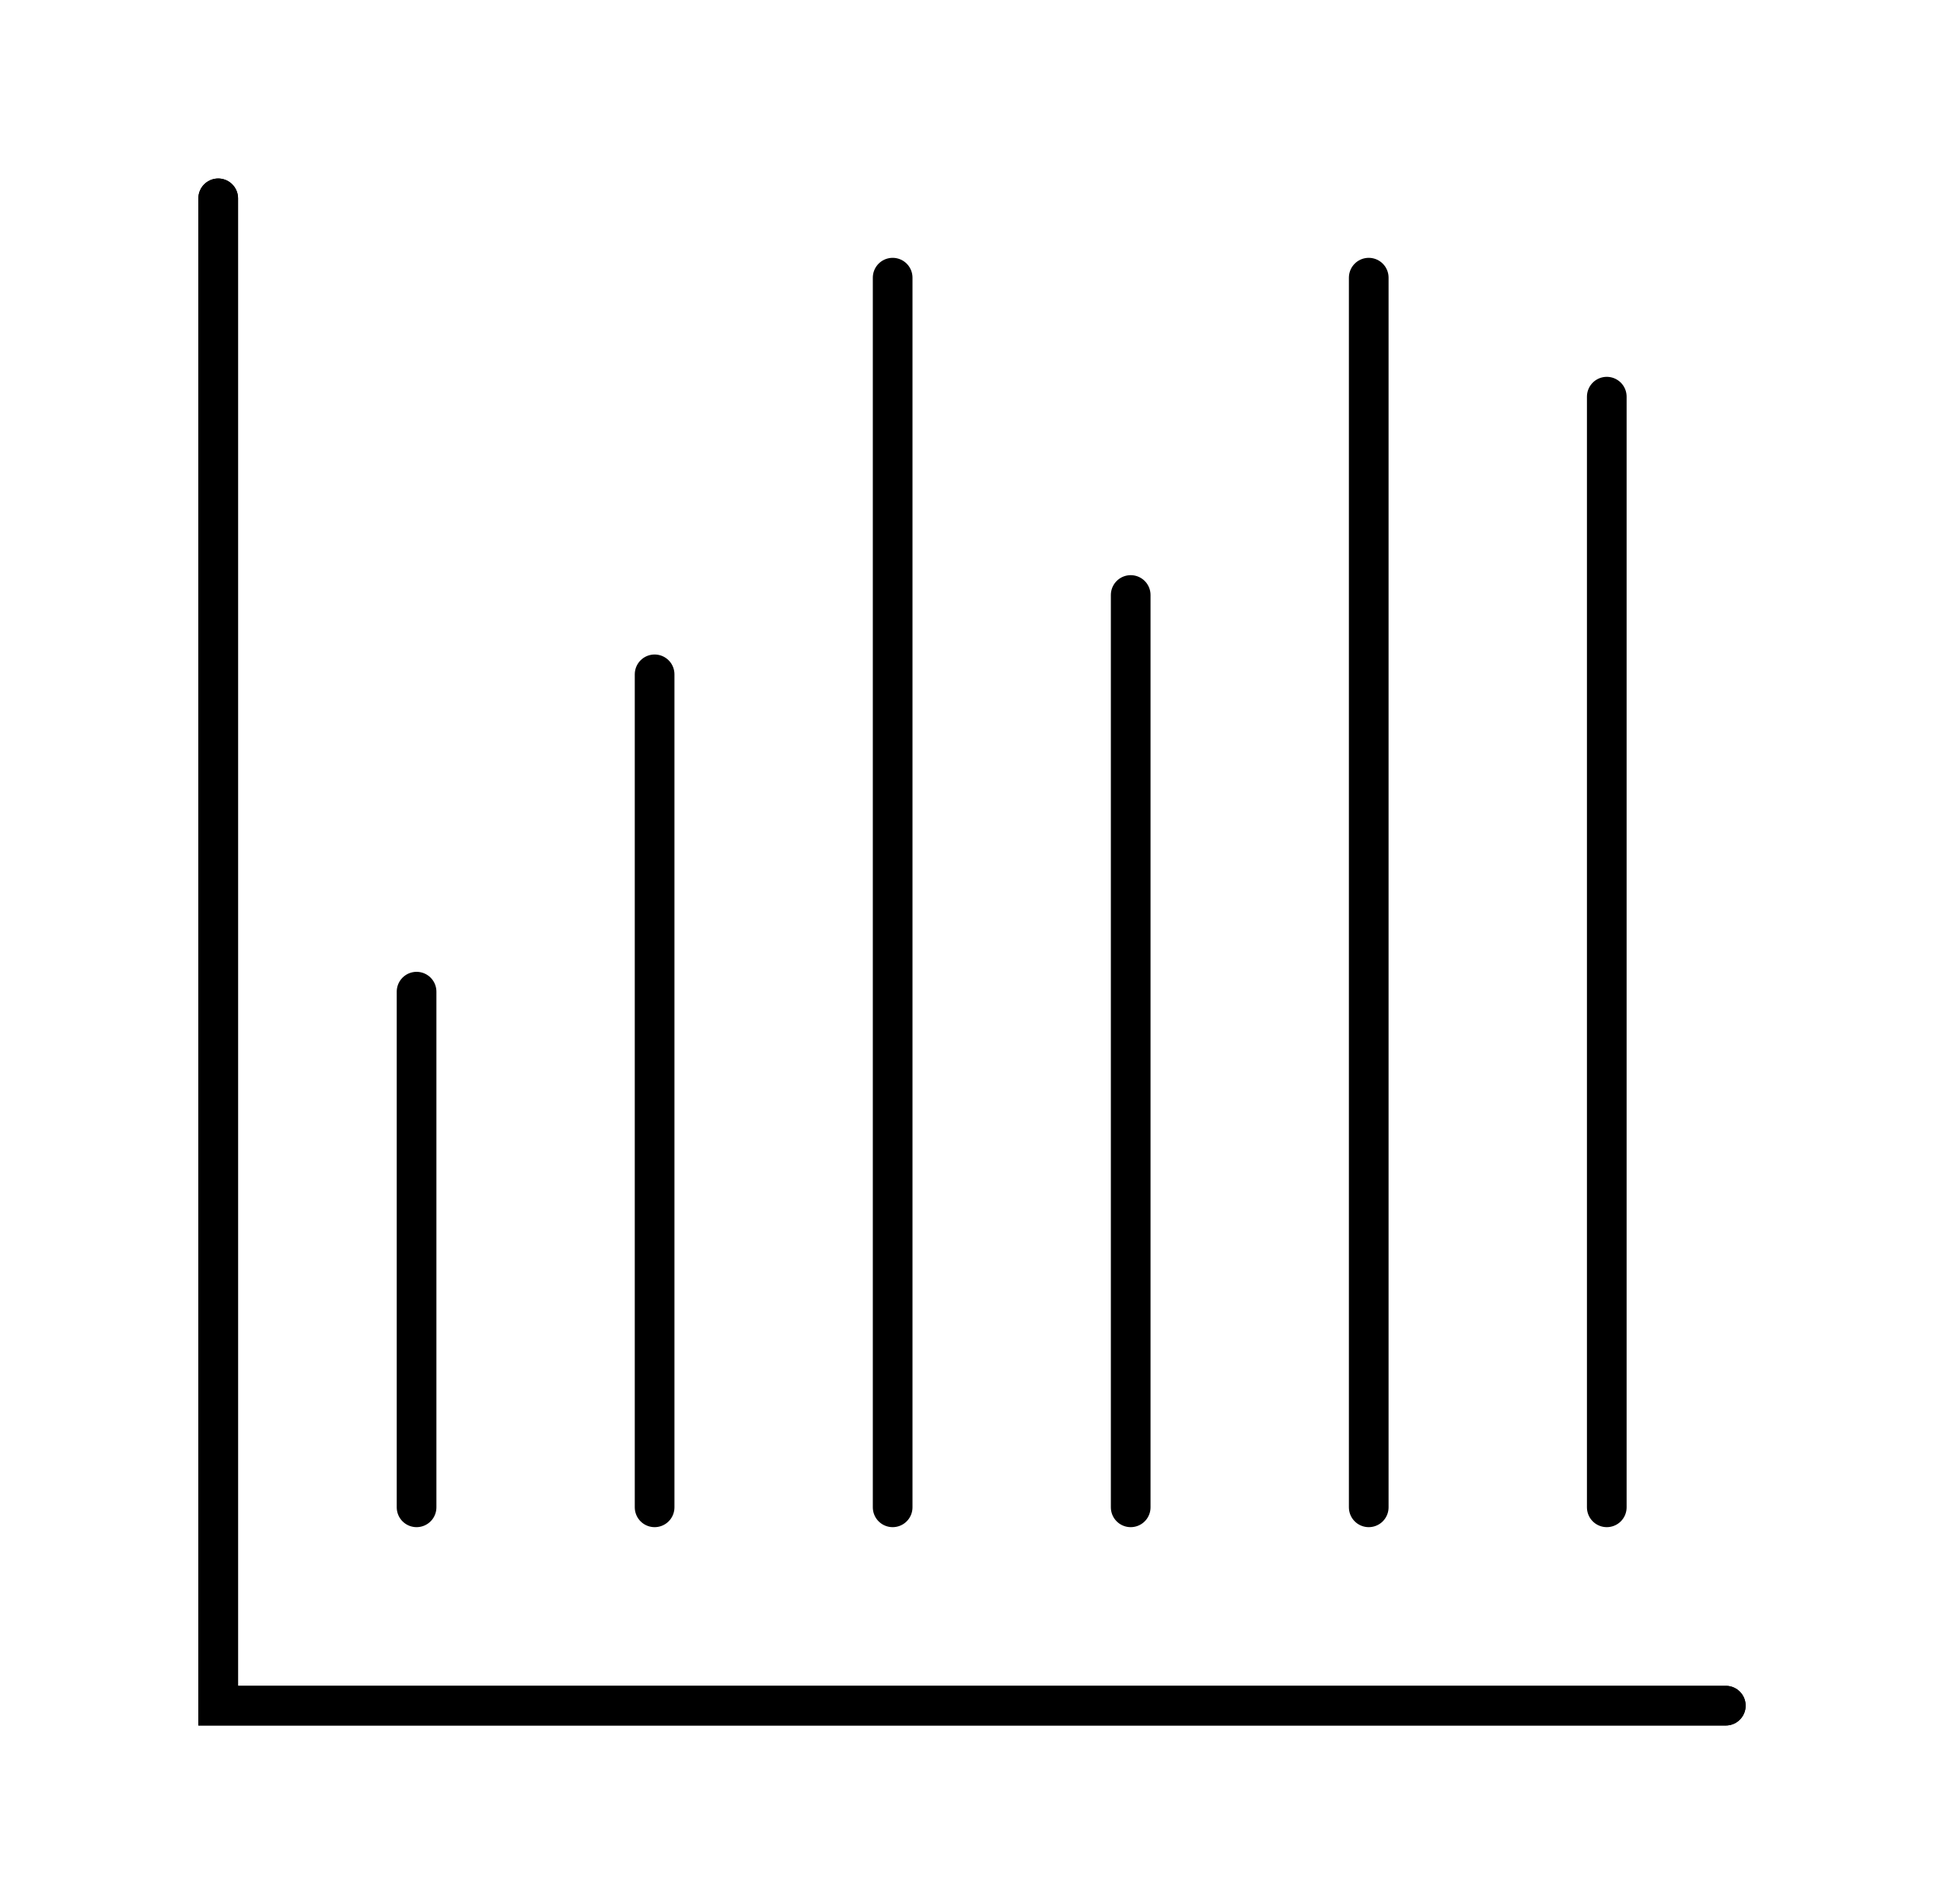
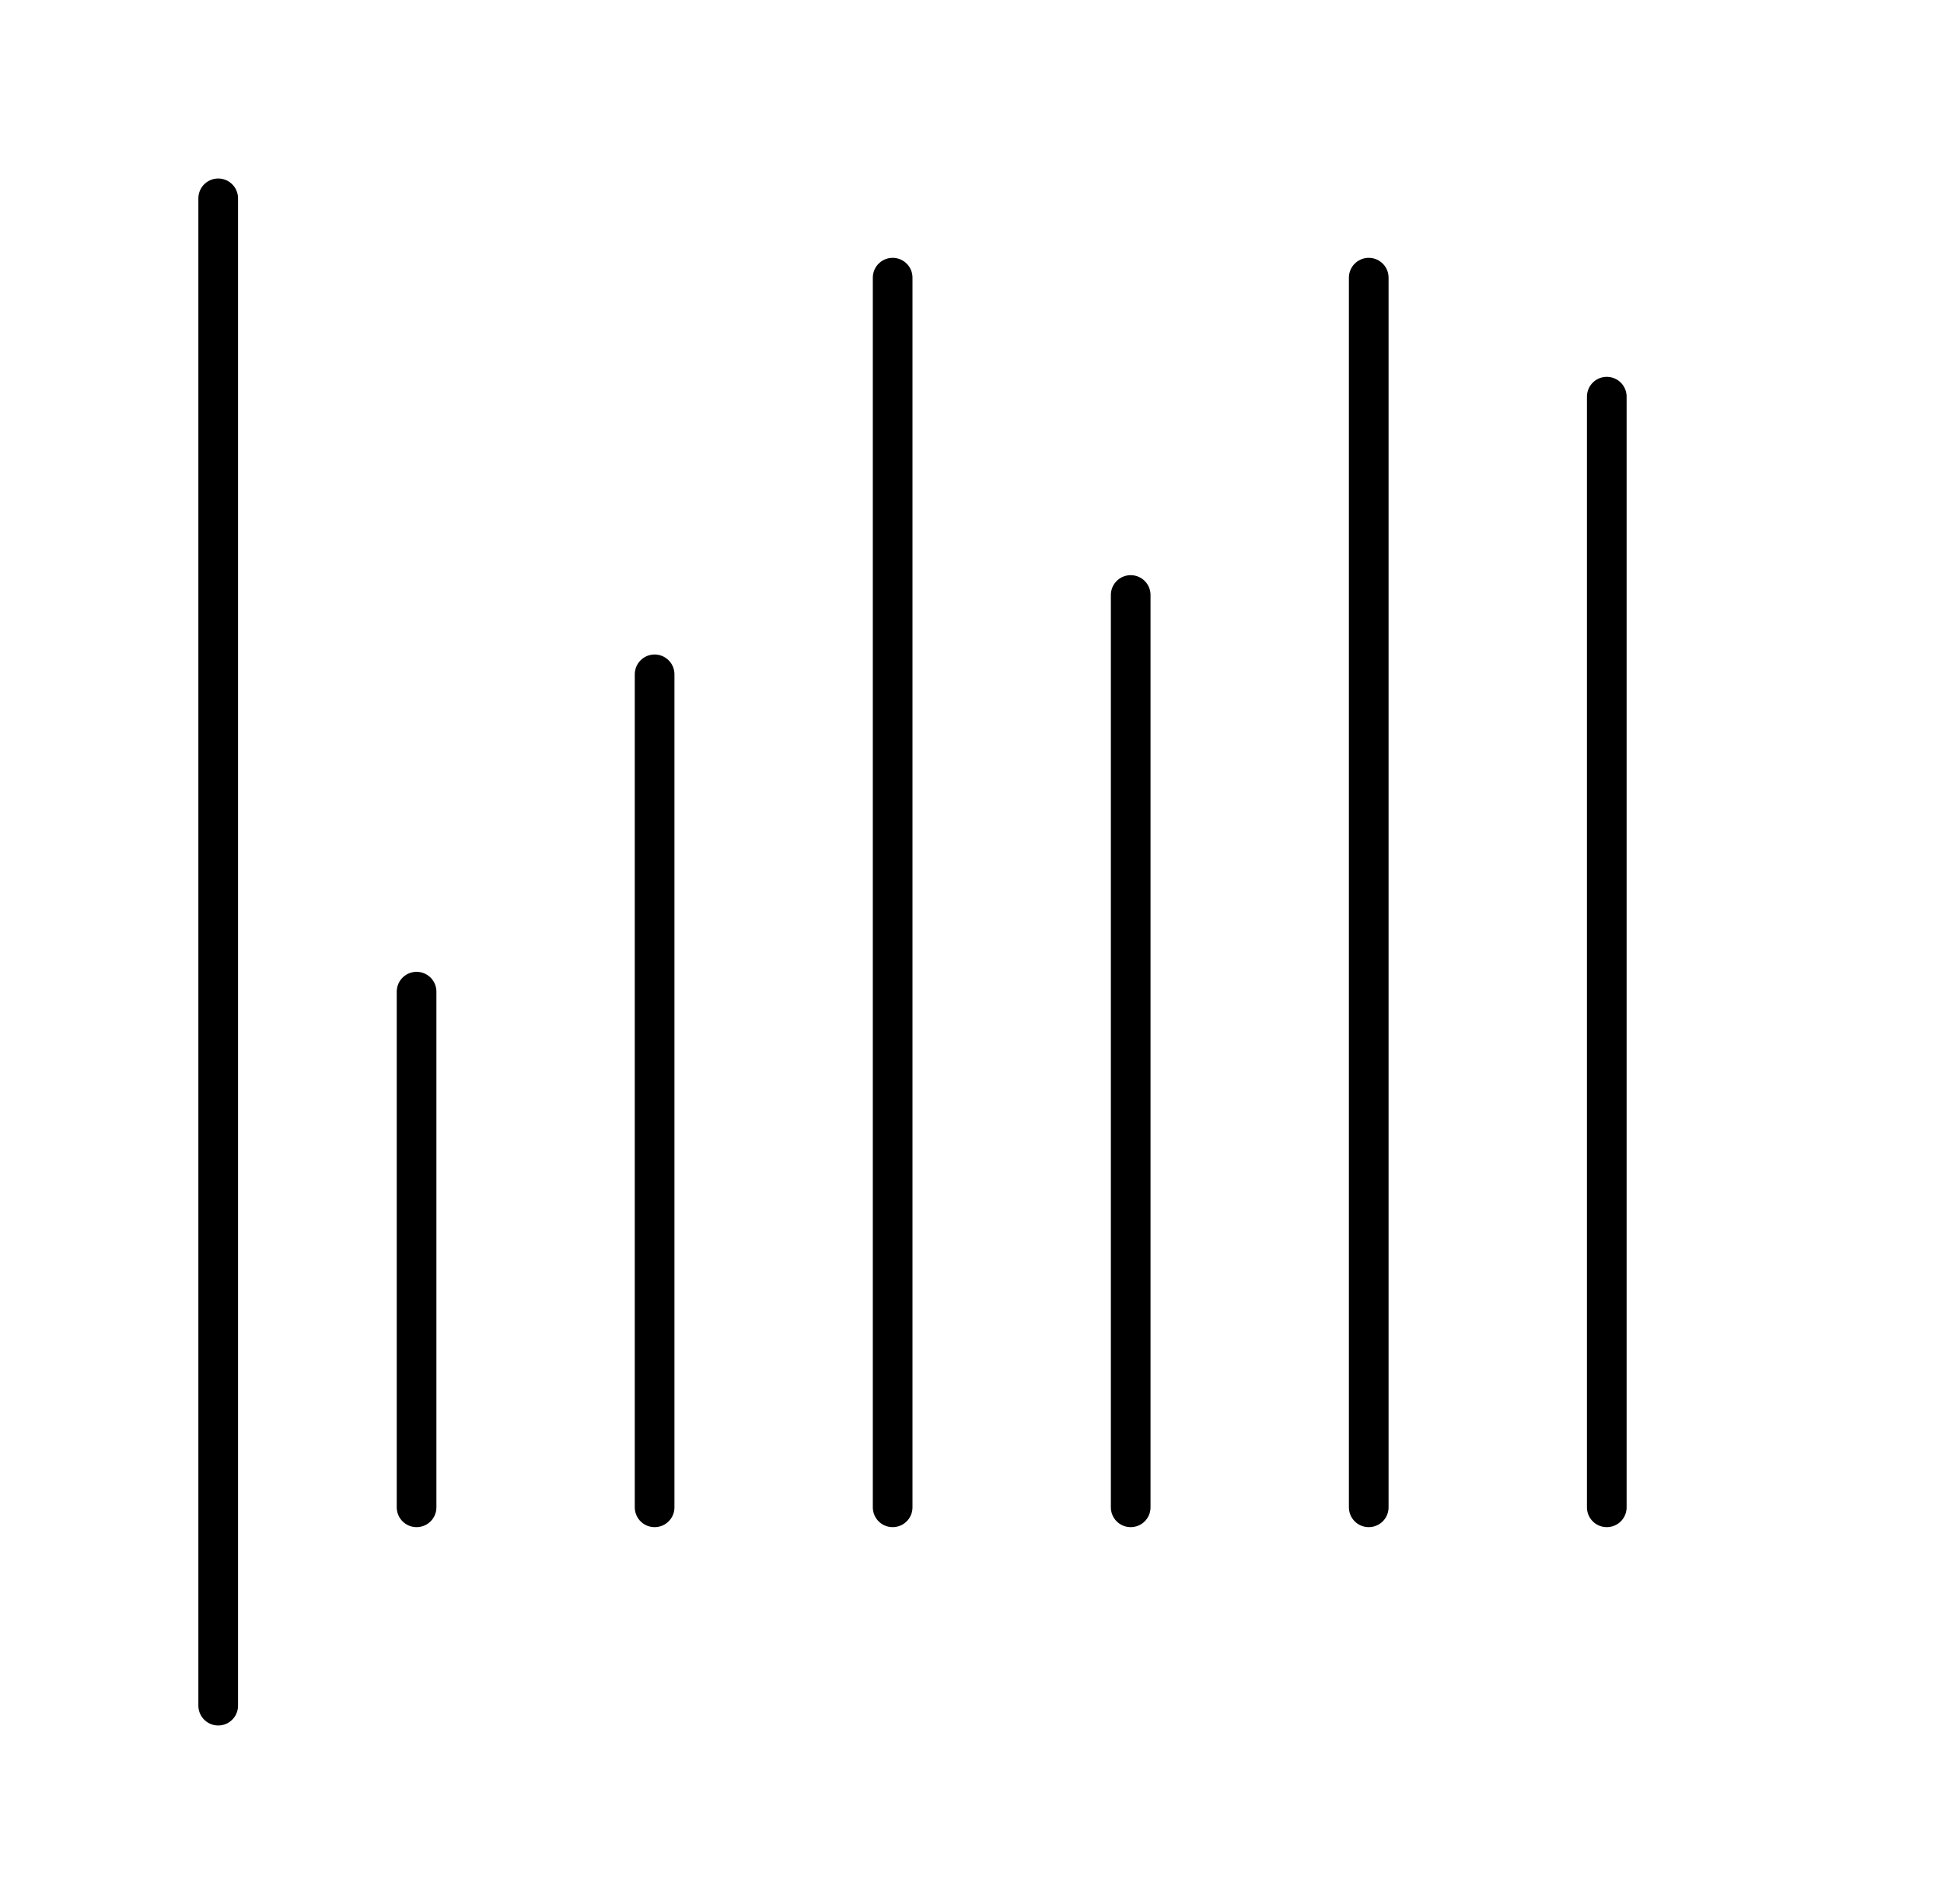
<svg xmlns="http://www.w3.org/2000/svg" width="49" height="48" viewBox="0 0 49 48" fill="none">
-   <path d="M5.5 5V43H43.5" stroke="black" stroke-miterlimit="10" stroke-linecap="round" />
+   <path d="M5.5 5V43" stroke="black" stroke-miterlimit="10" stroke-linecap="round" />
  <path d="M10.5 25V38" stroke="black" stroke-miterlimit="10" stroke-linecap="round" />
  <path d="M16.5 17V38" stroke="black" stroke-miterlimit="10" stroke-linecap="round" />
  <path d="M22.5 7V38" stroke="black" stroke-miterlimit="10" stroke-linecap="round" />
  <path d="M28.5 15V38" stroke="black" stroke-miterlimit="10" stroke-linecap="round" />
  <path d="M34.5 7V38" stroke="black" stroke-miterlimit="10" stroke-linecap="round" />
  <path d="M40.5 10V38" stroke="black" stroke-miterlimit="10" stroke-linecap="round" />
-   <path d="M5.5 5V43H43.5" stroke="black" stroke-miterlimit="10" stroke-linecap="round" />
</svg>